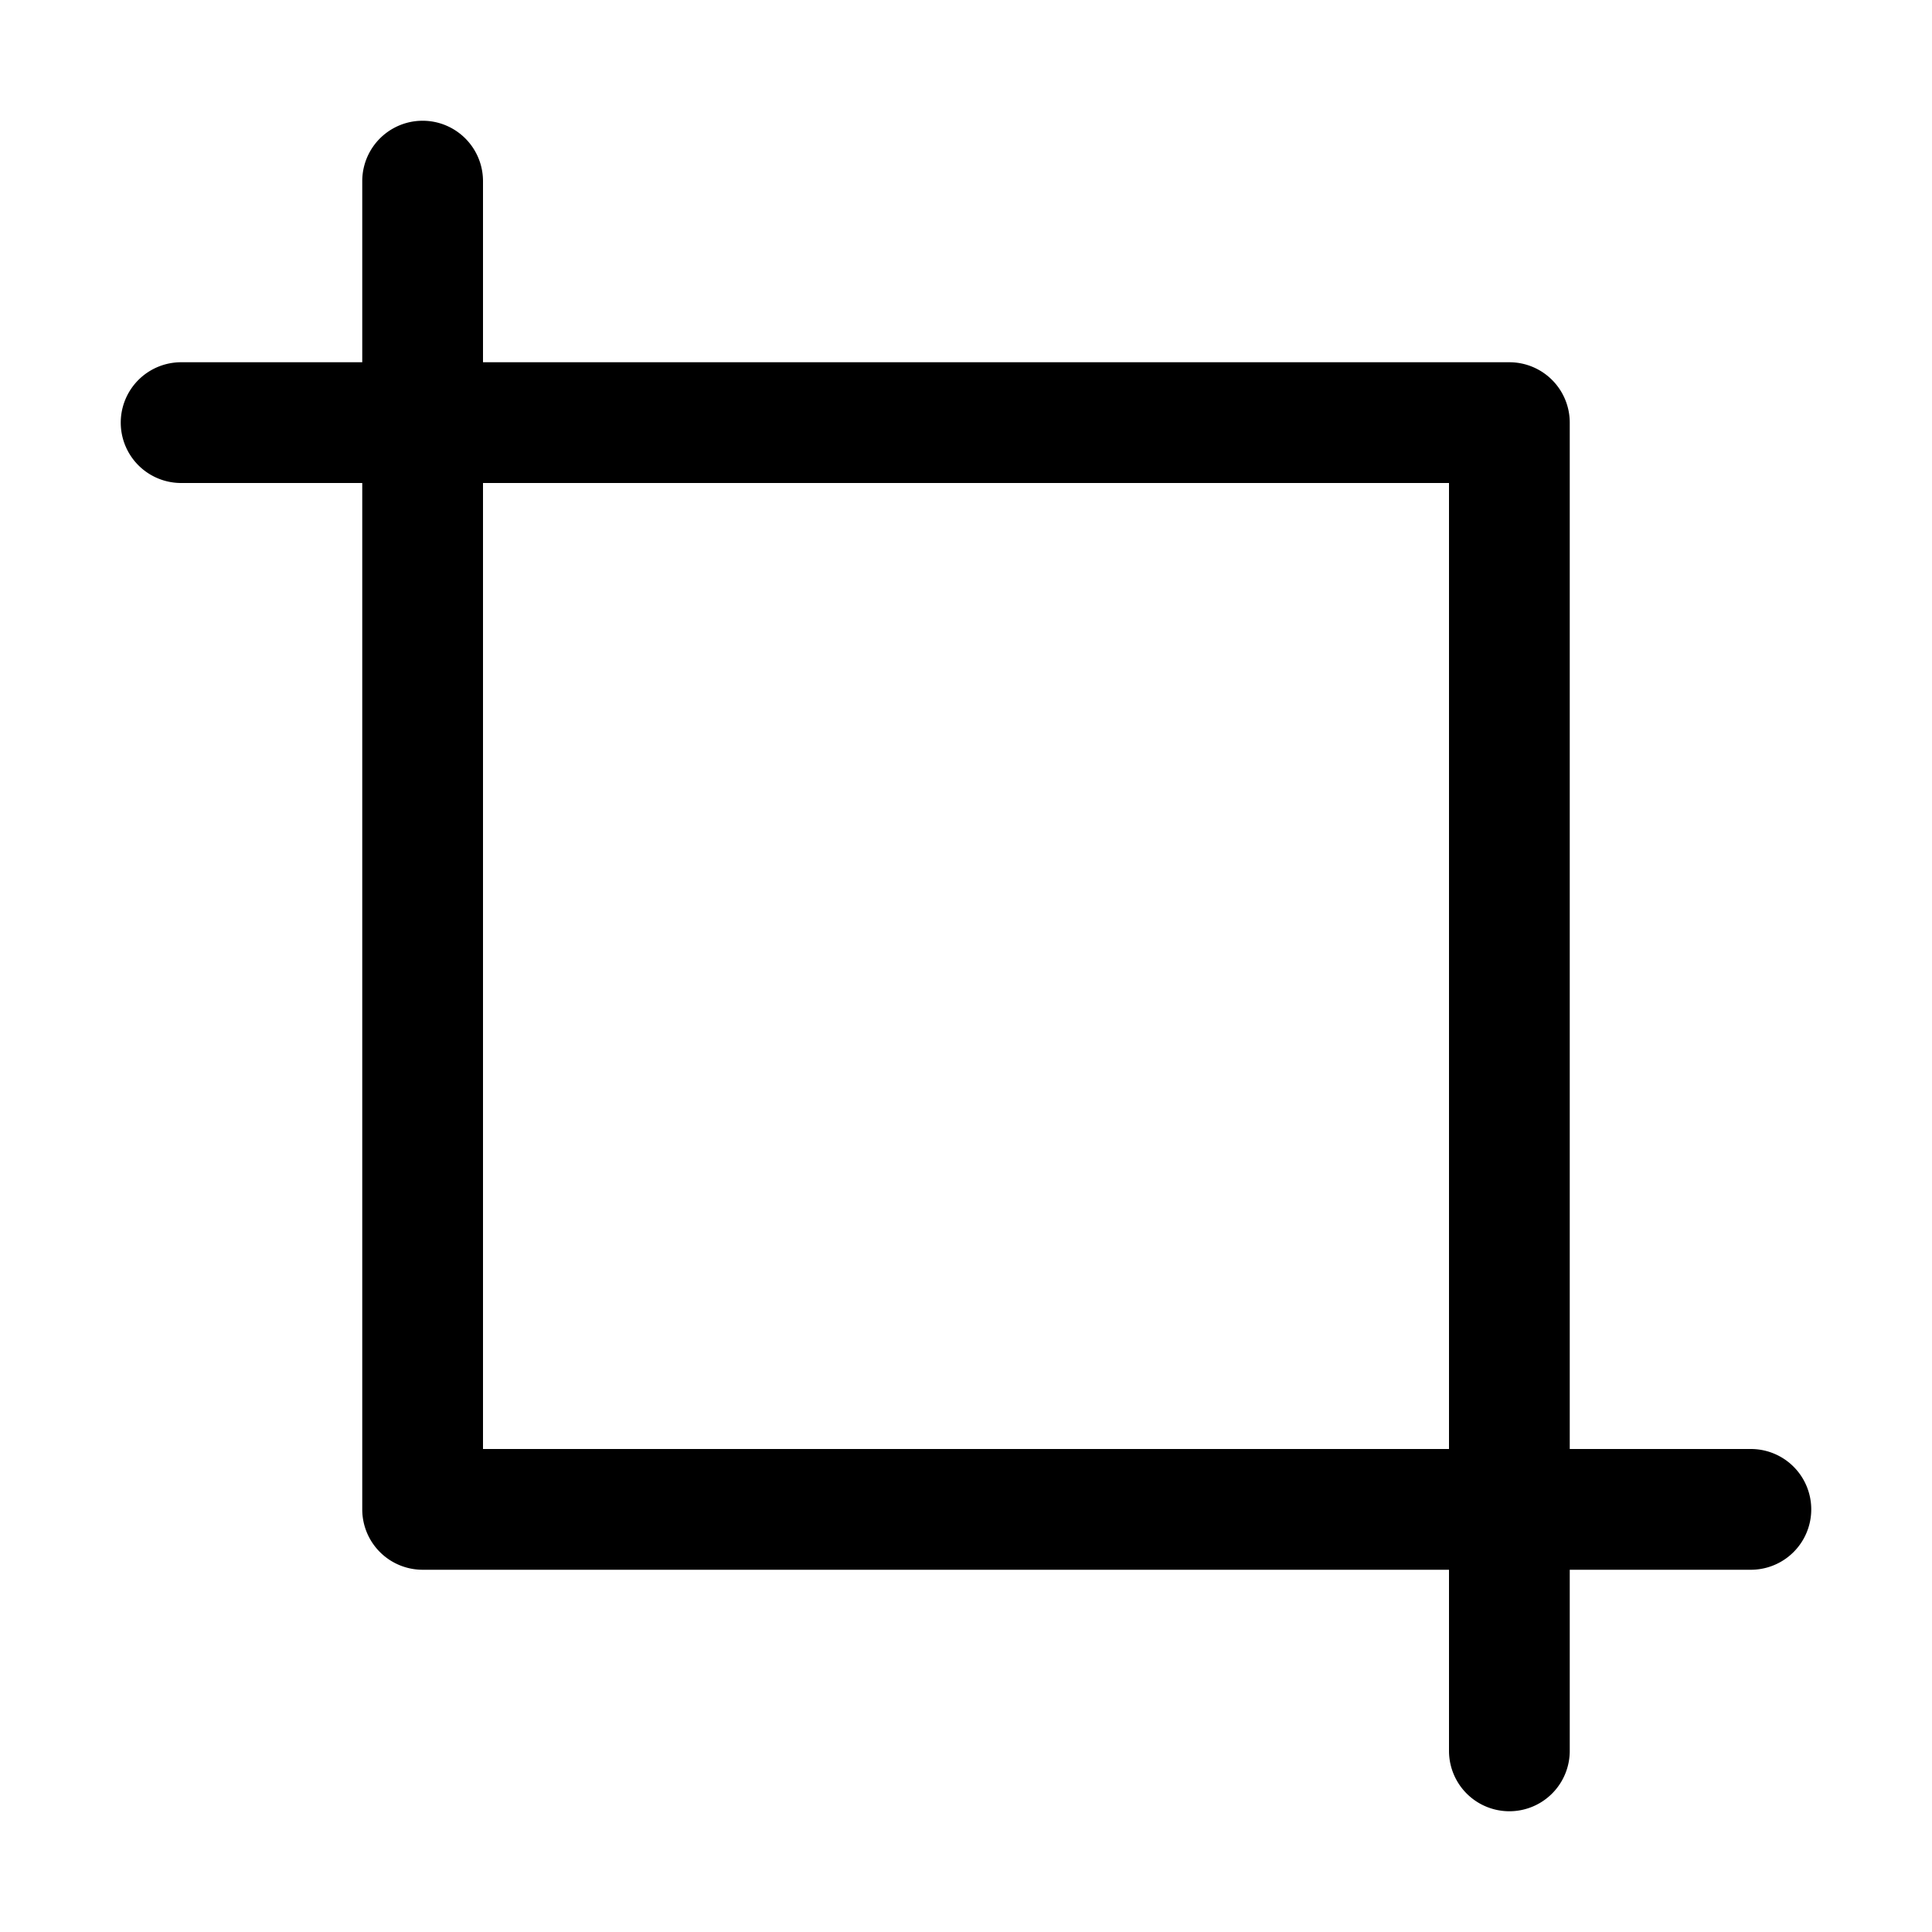
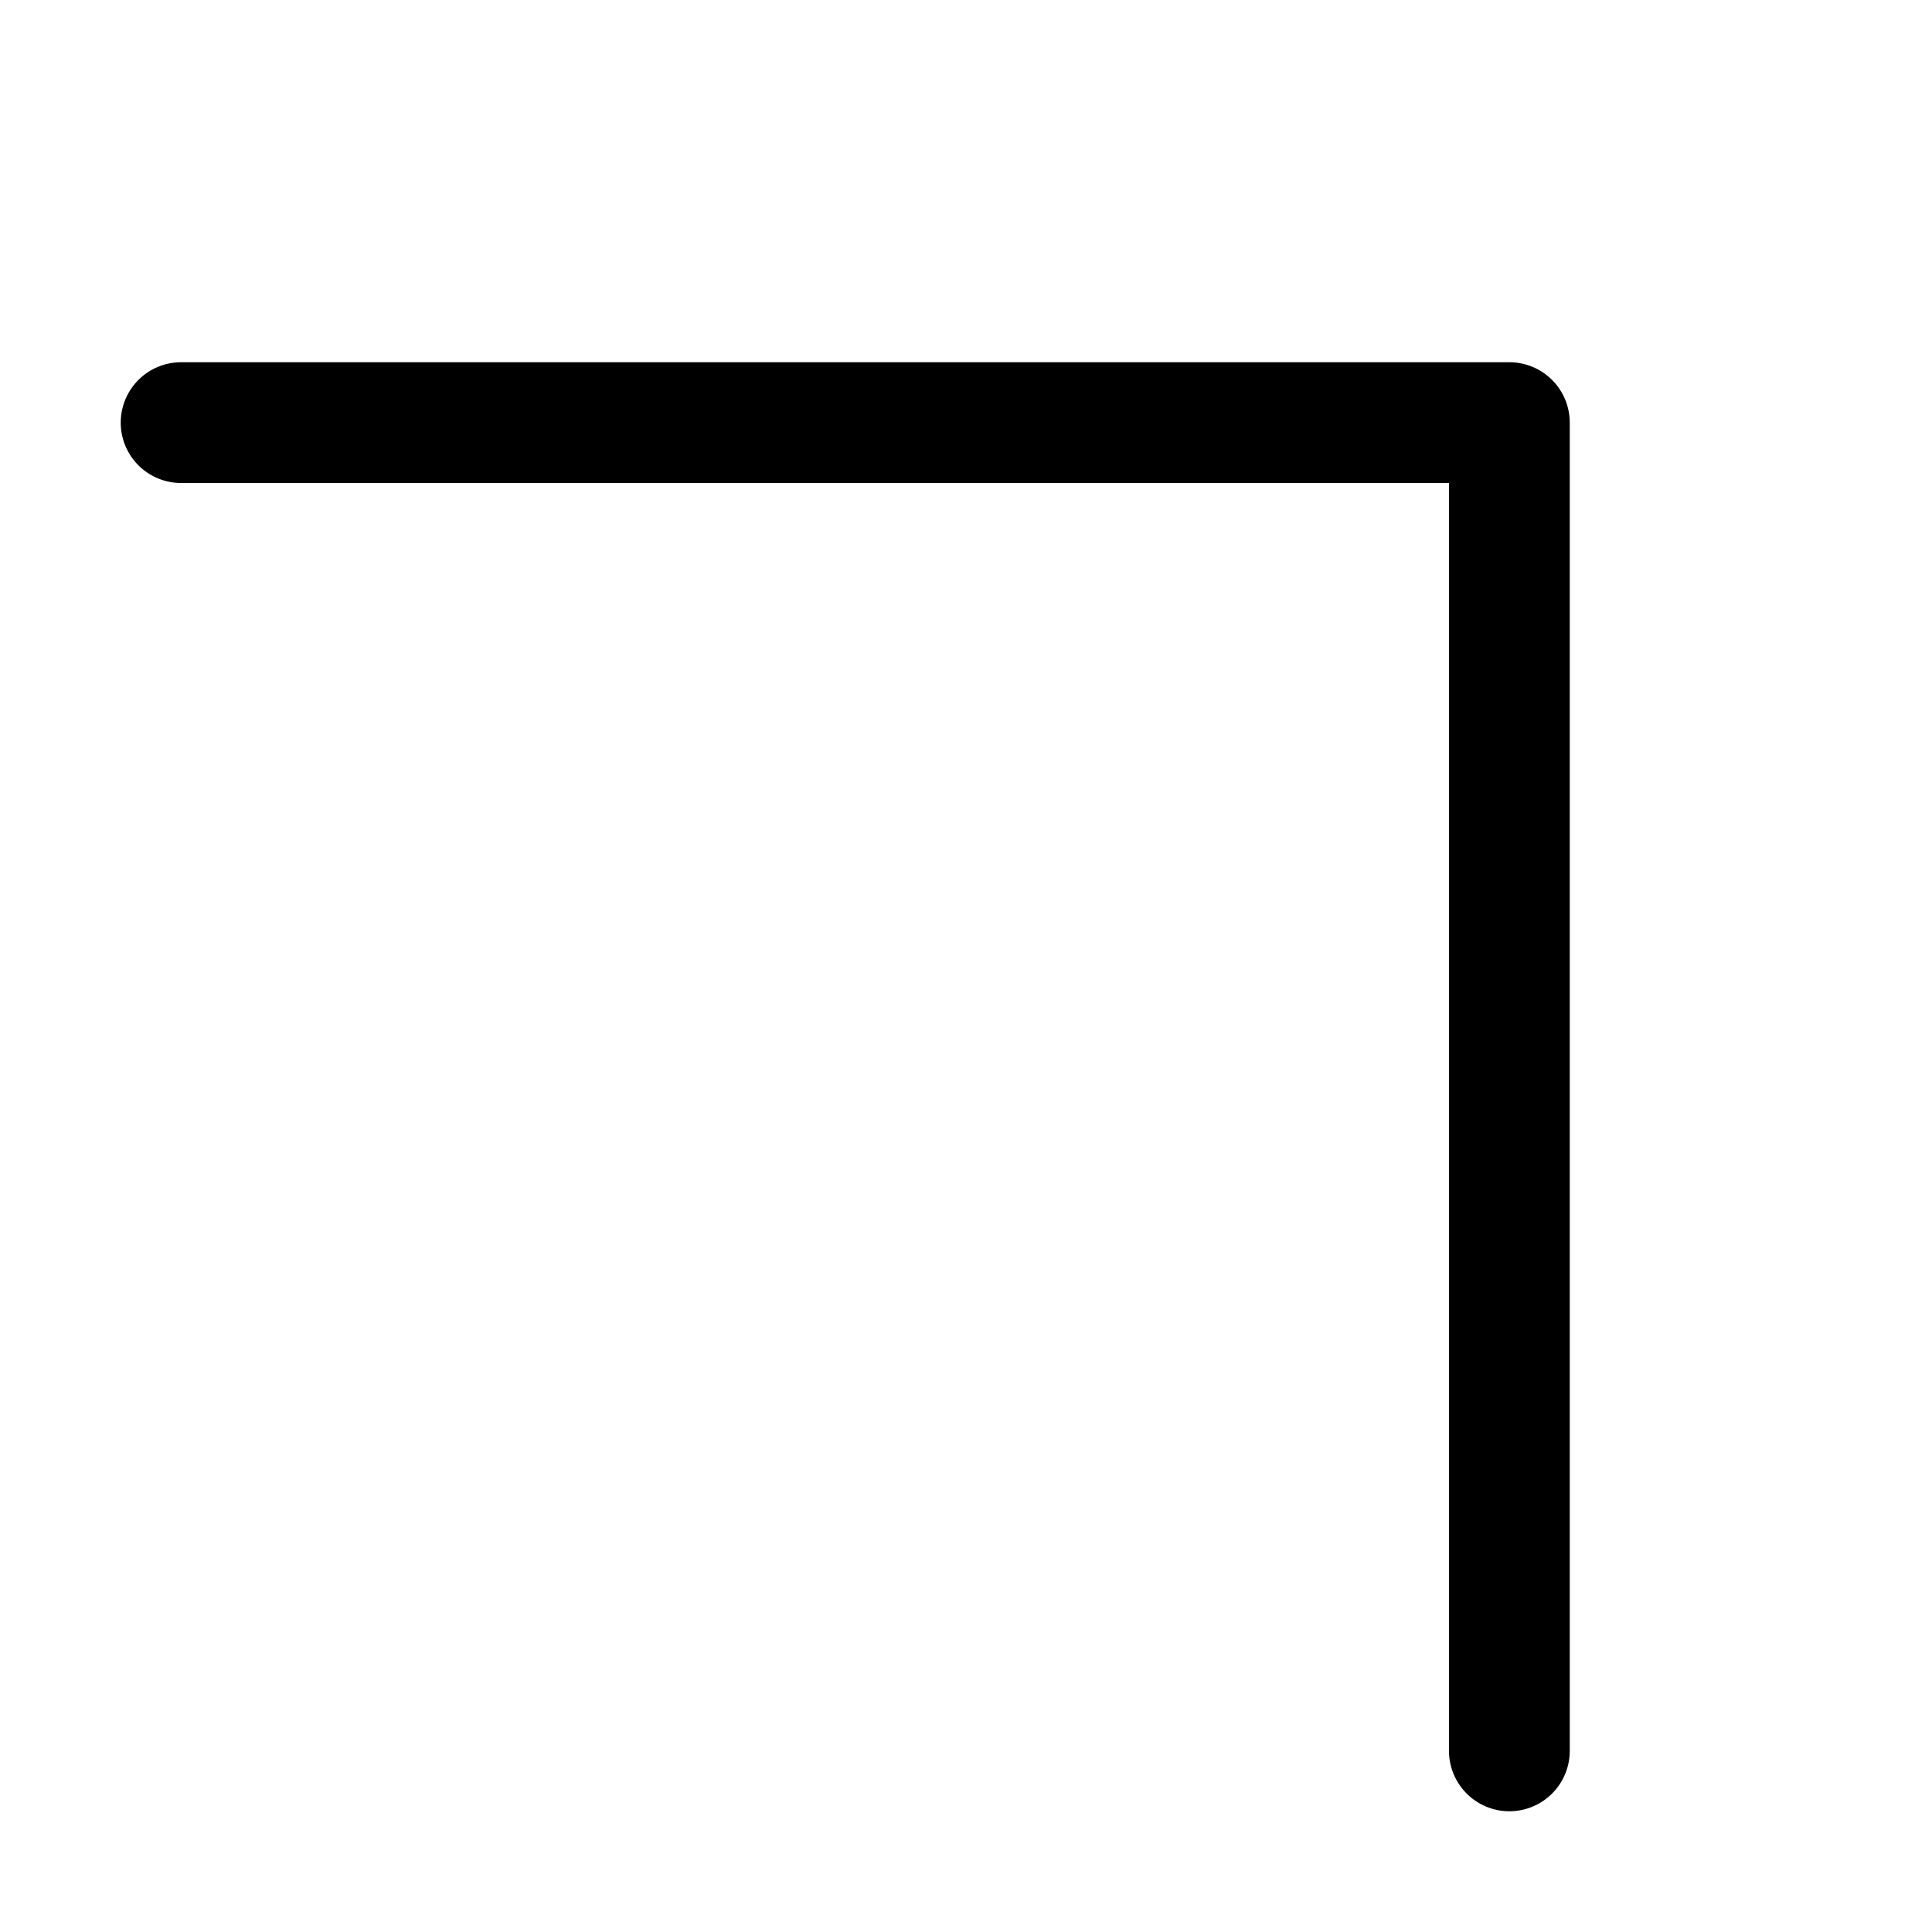
<svg xmlns="http://www.w3.org/2000/svg" width="800px" height="800px" viewBox="0 0 1024 1024" class="icon">
-   <path fill="#000000" d="M256 768h672a32 32 0 110 64H224a32 32 0 01-32-32V96a32 32 0 0164 0v672z" />
  <path fill="#000000" d="M832 224v704a32 32 0 11-64 0V256H96a32 32 0 010-64h704a32 32 0 0132 32z" />
</svg>